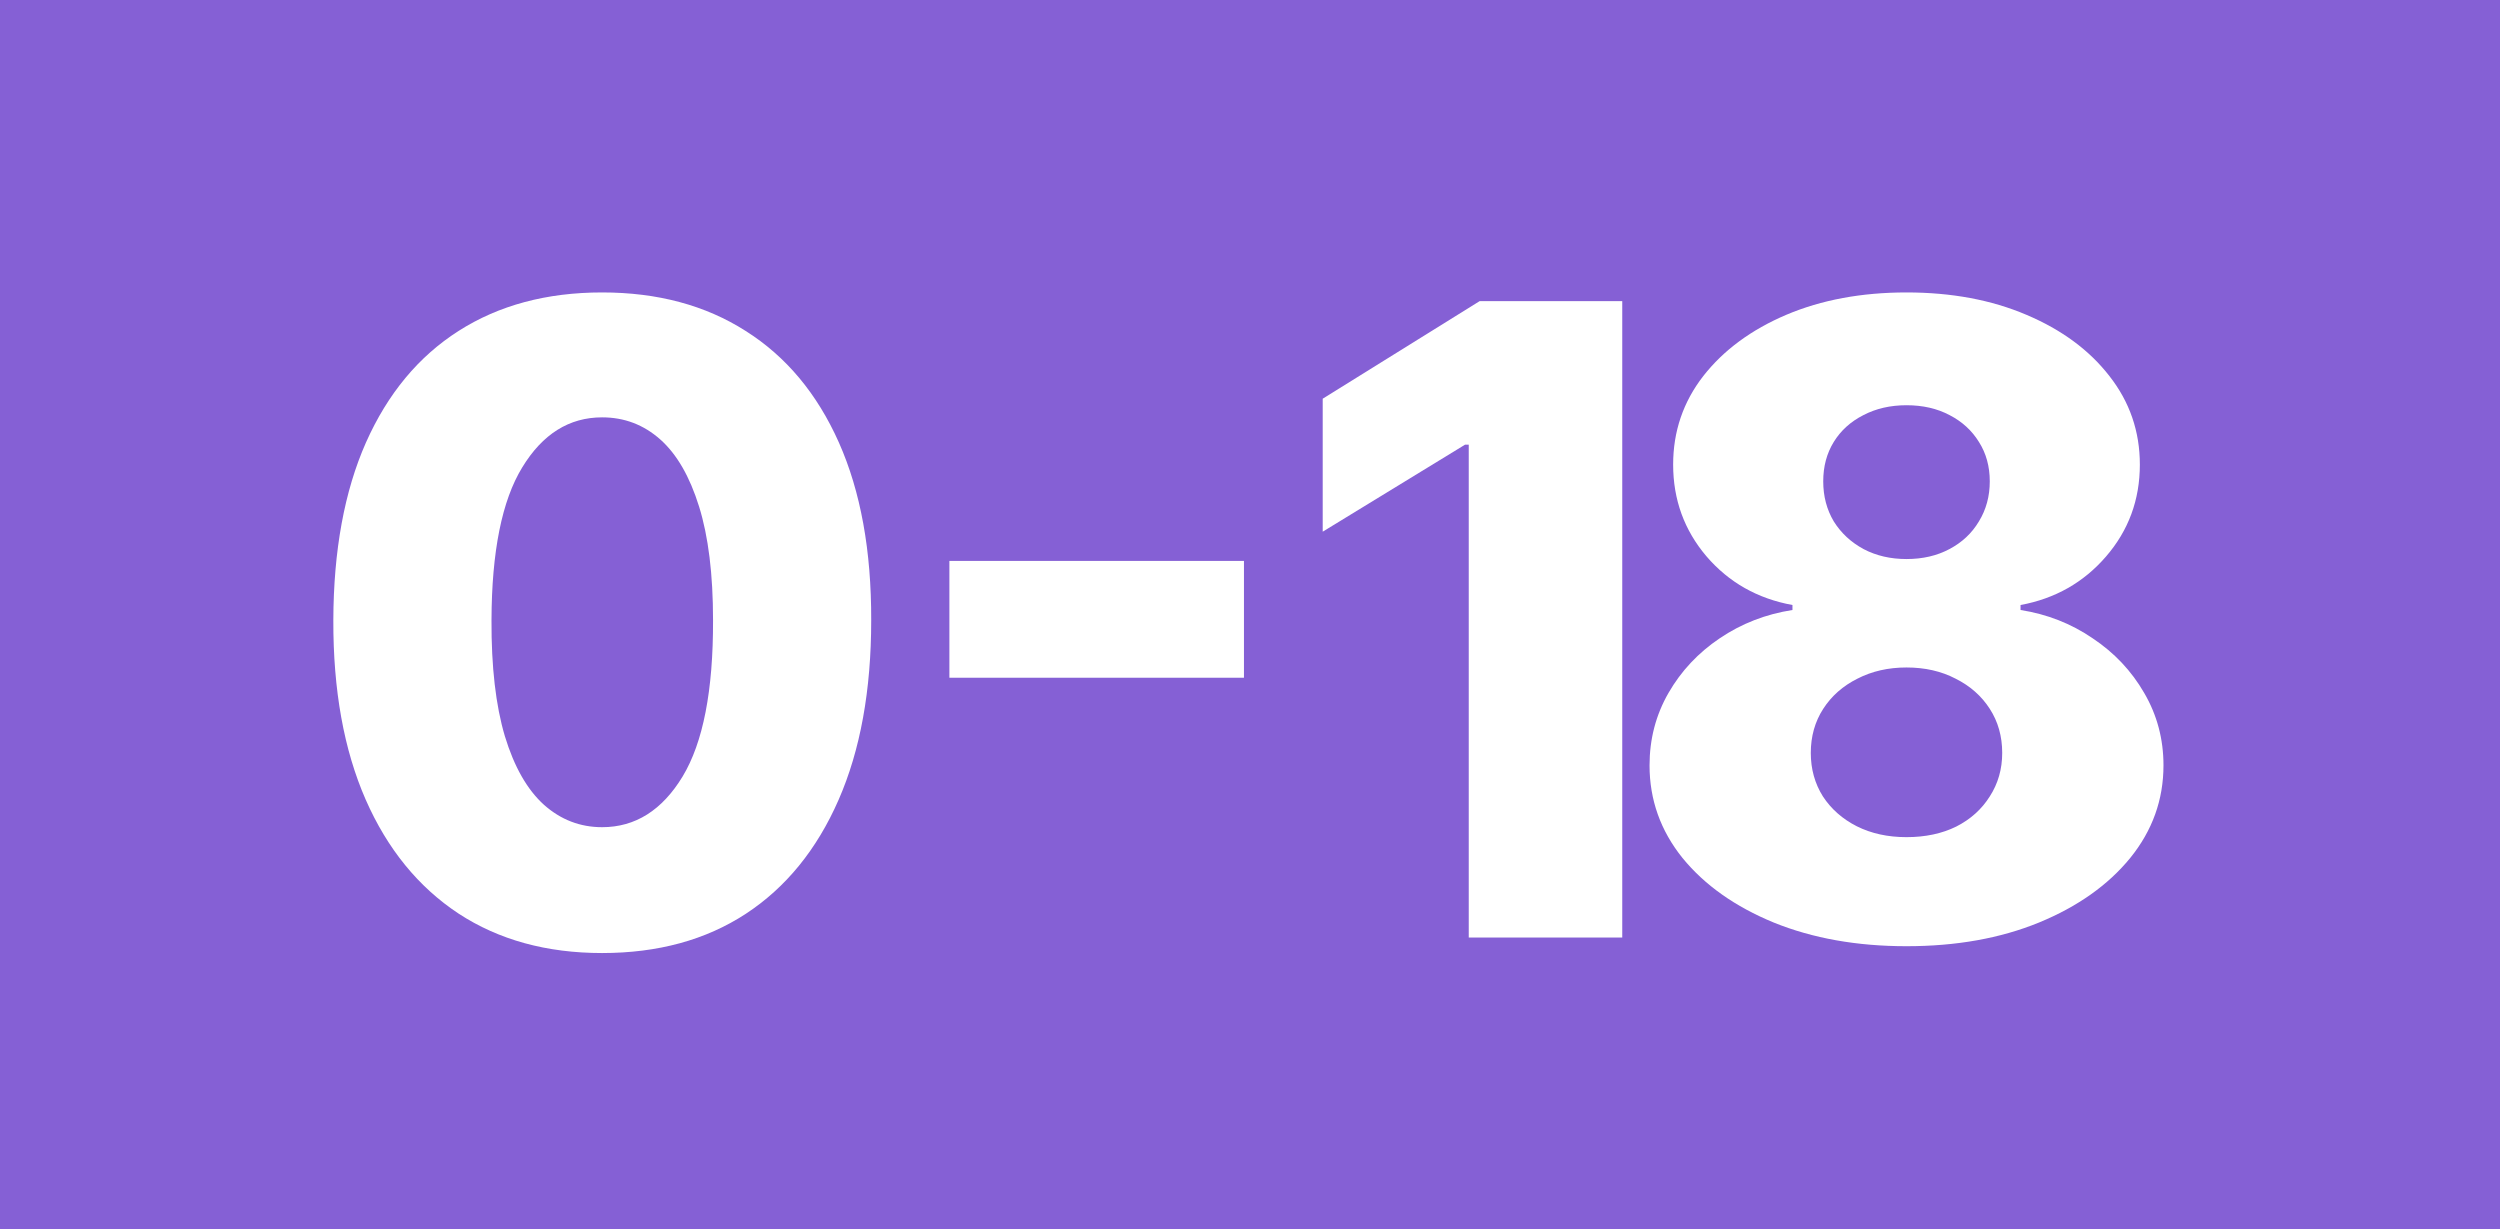
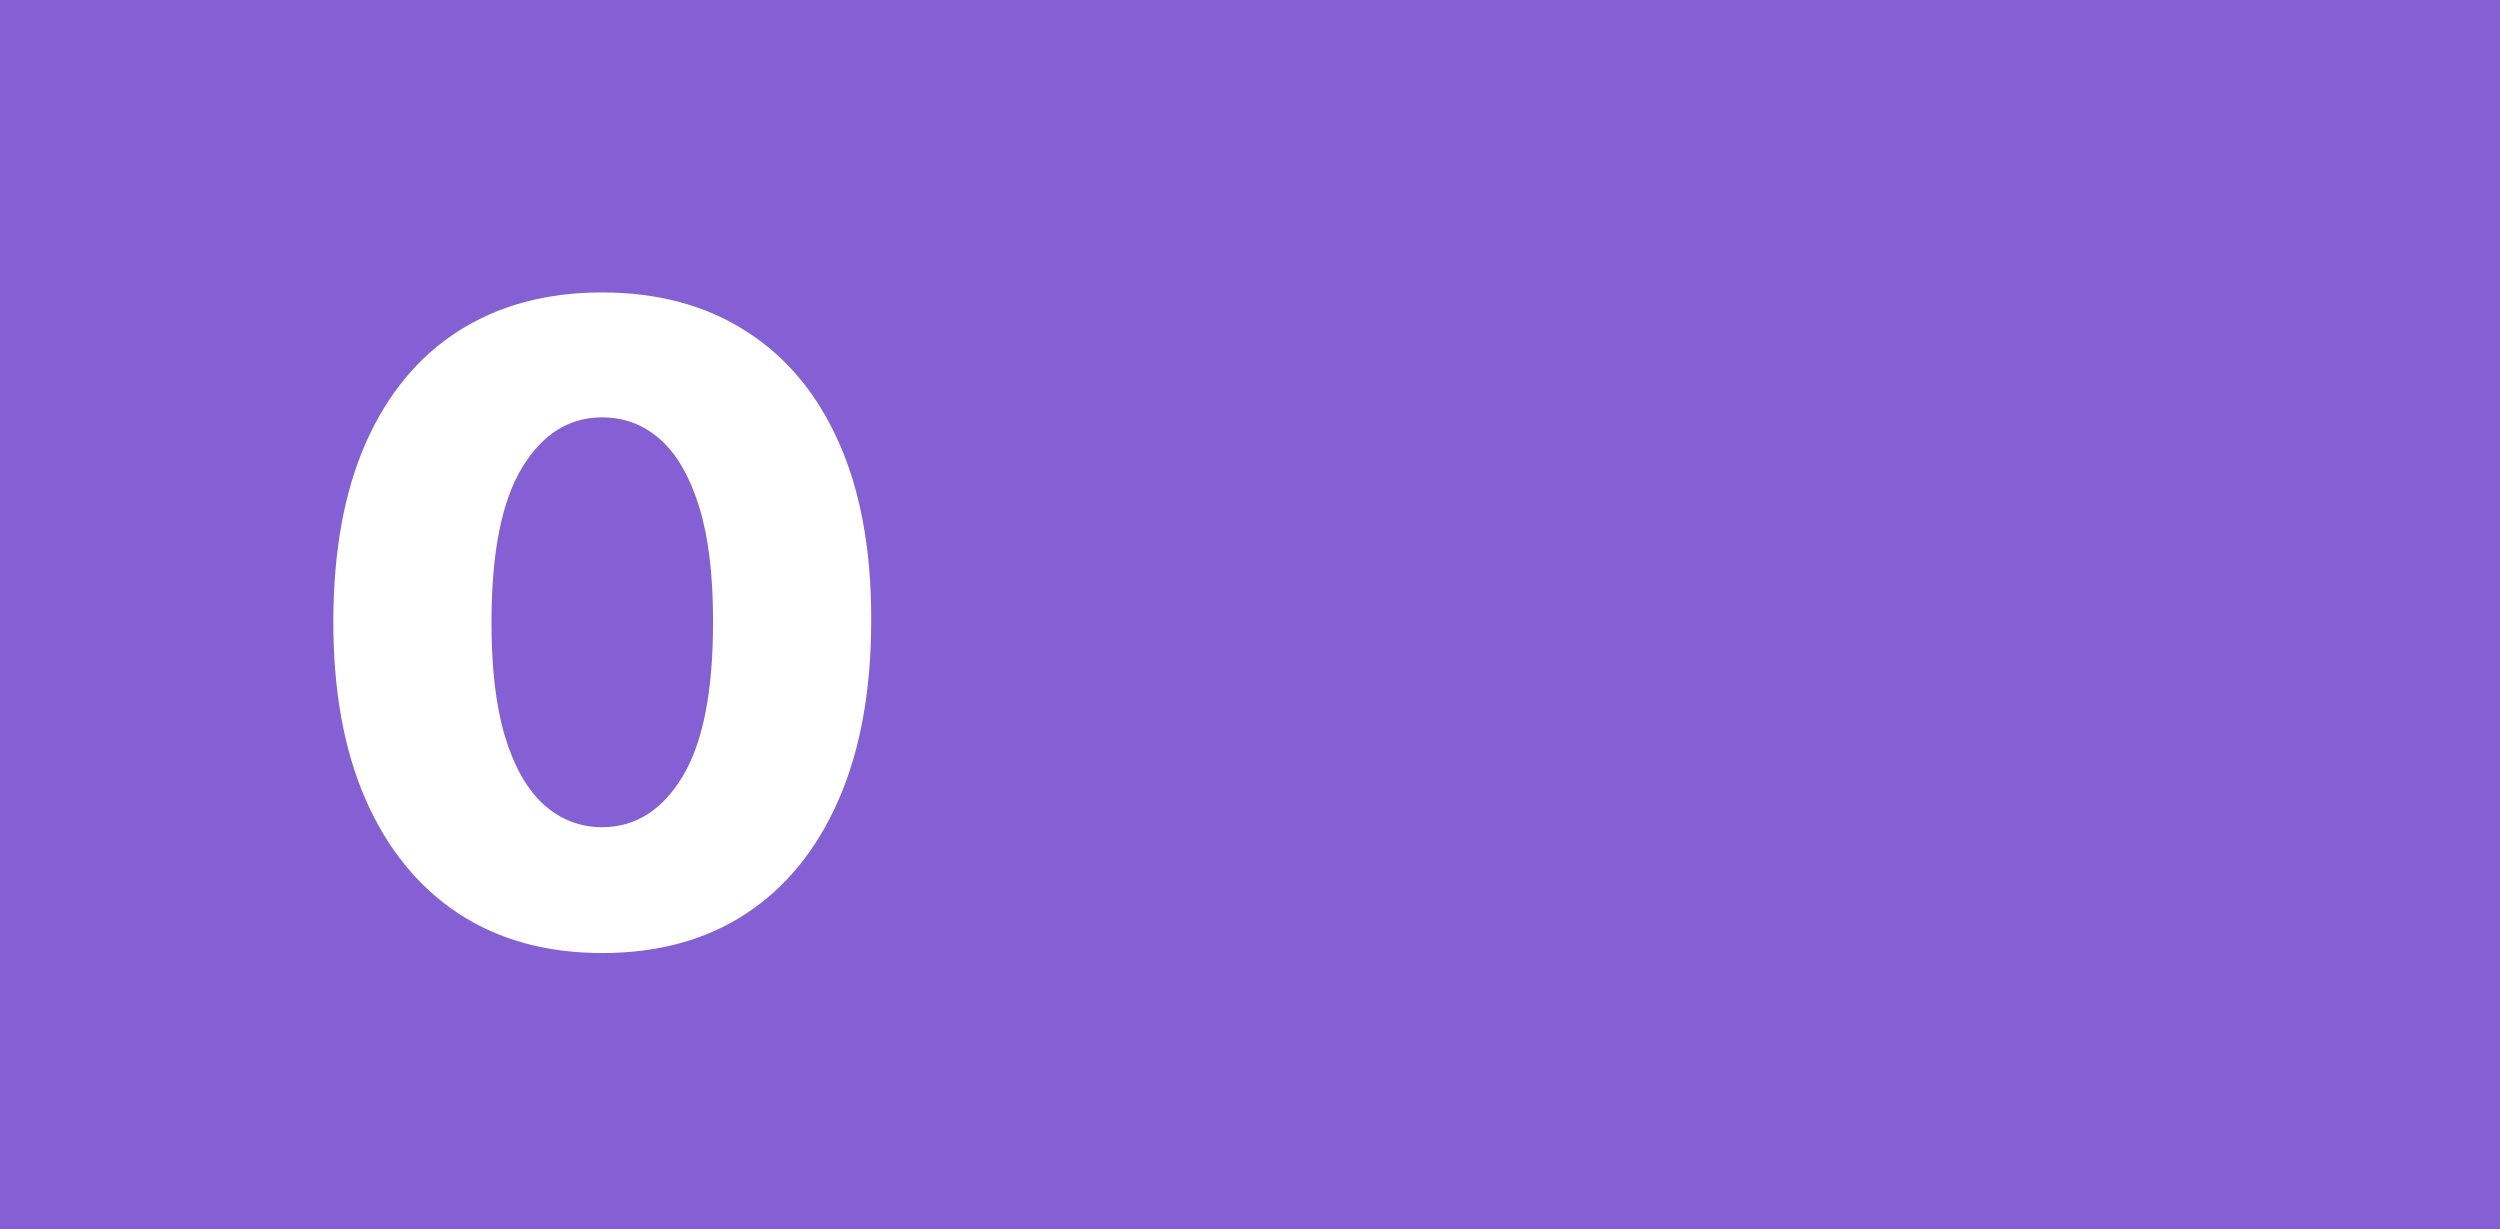
<svg xmlns="http://www.w3.org/2000/svg" width="120" height="59" viewBox="0 0 120 59" fill="none">
  <rect width="120" height="59" fill="#8560D5" />
  <path d="M28.901 45.746C26.237 45.746 23.94 45.114 22.011 43.852C20.082 42.579 18.595 40.754 17.551 38.378C16.507 35.992 15.99 33.123 16 29.772C16.01 26.421 16.532 23.578 17.566 21.241C18.61 18.894 20.092 17.11 22.011 15.886C23.94 14.654 26.237 14.037 28.901 14.037C31.566 14.037 33.863 14.654 35.792 15.886C37.731 17.11 39.222 18.894 40.267 21.241C41.31 23.587 41.828 26.431 41.818 29.772C41.818 33.133 41.296 36.007 40.252 38.393C39.208 40.779 37.721 42.604 35.792 43.867C33.873 45.12 31.576 45.746 28.901 45.746ZM28.901 39.705C30.492 39.705 31.78 38.895 32.764 37.274C33.749 35.644 34.236 33.143 34.226 29.772C34.226 27.565 34.002 25.745 33.555 24.313C33.107 22.872 32.486 21.798 31.691 21.092C30.895 20.386 29.965 20.033 28.901 20.033C27.32 20.033 26.043 20.833 25.068 22.434C24.094 24.025 23.602 26.471 23.592 29.772C23.582 32.009 23.796 33.864 24.233 35.335C24.68 36.807 25.307 37.906 26.112 38.632C26.918 39.347 27.847 39.705 28.901 39.705Z" fill="white" />
-   <path d="M59.71 26.924V32.531H45.571V26.924H59.71Z" fill="white" />
-   <path d="M77.868 14.455V45H70.5V21.345H70.321L63.49 25.521V19.138L71.022 14.455H77.868Z" fill="white" />
-   <path d="M91.512 45.418C89.136 45.418 87.013 45.04 85.144 44.284C83.284 43.519 81.823 42.485 80.759 41.182C79.705 39.87 79.178 38.388 79.178 36.737C79.178 35.475 79.481 34.316 80.087 33.262C80.694 32.208 81.514 31.333 82.548 30.637C83.592 29.931 84.756 29.479 86.038 29.28V29.041C84.358 28.733 82.981 27.953 81.907 26.7C80.843 25.447 80.311 23.98 80.311 22.3C80.311 20.709 80.793 19.292 81.758 18.049C82.732 16.806 84.06 15.827 85.74 15.111C87.43 14.395 89.355 14.037 91.512 14.037C93.67 14.037 95.589 14.395 97.269 15.111C98.96 15.827 100.287 16.806 101.251 18.049C102.226 19.292 102.713 20.709 102.713 22.3C102.713 23.99 102.171 25.462 101.087 26.715C100.014 27.958 98.646 28.733 96.986 29.041V29.28C98.259 29.479 99.412 29.931 100.446 30.637C101.49 31.333 102.315 32.208 102.922 33.262C103.538 34.316 103.847 35.475 103.847 36.737C103.847 38.388 103.315 39.87 102.251 41.182C101.187 42.485 99.725 43.519 97.866 44.284C96.016 45.04 93.898 45.418 91.512 45.418ZM91.512 40.183C92.417 40.183 93.212 40.014 93.898 39.676C94.585 39.328 95.121 38.845 95.509 38.229C95.907 37.612 96.106 36.916 96.106 36.141C96.106 35.345 95.907 34.639 95.509 34.023C95.112 33.406 94.565 32.924 93.869 32.576C93.183 32.218 92.397 32.039 91.512 32.039C90.637 32.039 89.852 32.218 89.156 32.576C88.46 32.924 87.913 33.406 87.515 34.023C87.117 34.639 86.918 35.345 86.918 36.141C86.918 36.916 87.112 37.612 87.5 38.229C87.898 38.835 88.44 39.313 89.126 39.661C89.822 40.009 90.617 40.183 91.512 40.183ZM91.512 26.834C92.288 26.834 92.974 26.675 93.57 26.357C94.177 26.038 94.649 25.596 94.987 25.029C95.335 24.462 95.509 23.821 95.509 23.105C95.509 22.389 95.335 21.758 94.987 21.211C94.649 20.664 94.182 20.237 93.585 19.928C92.989 19.61 92.298 19.451 91.512 19.451C90.737 19.451 90.046 19.61 89.439 19.928C88.832 20.237 88.36 20.664 88.022 21.211C87.684 21.758 87.515 22.389 87.515 23.105C87.515 23.821 87.684 24.462 88.022 25.029C88.37 25.586 88.847 26.029 89.454 26.357C90.06 26.675 90.746 26.834 91.512 26.834Z" fill="white" />
</svg>